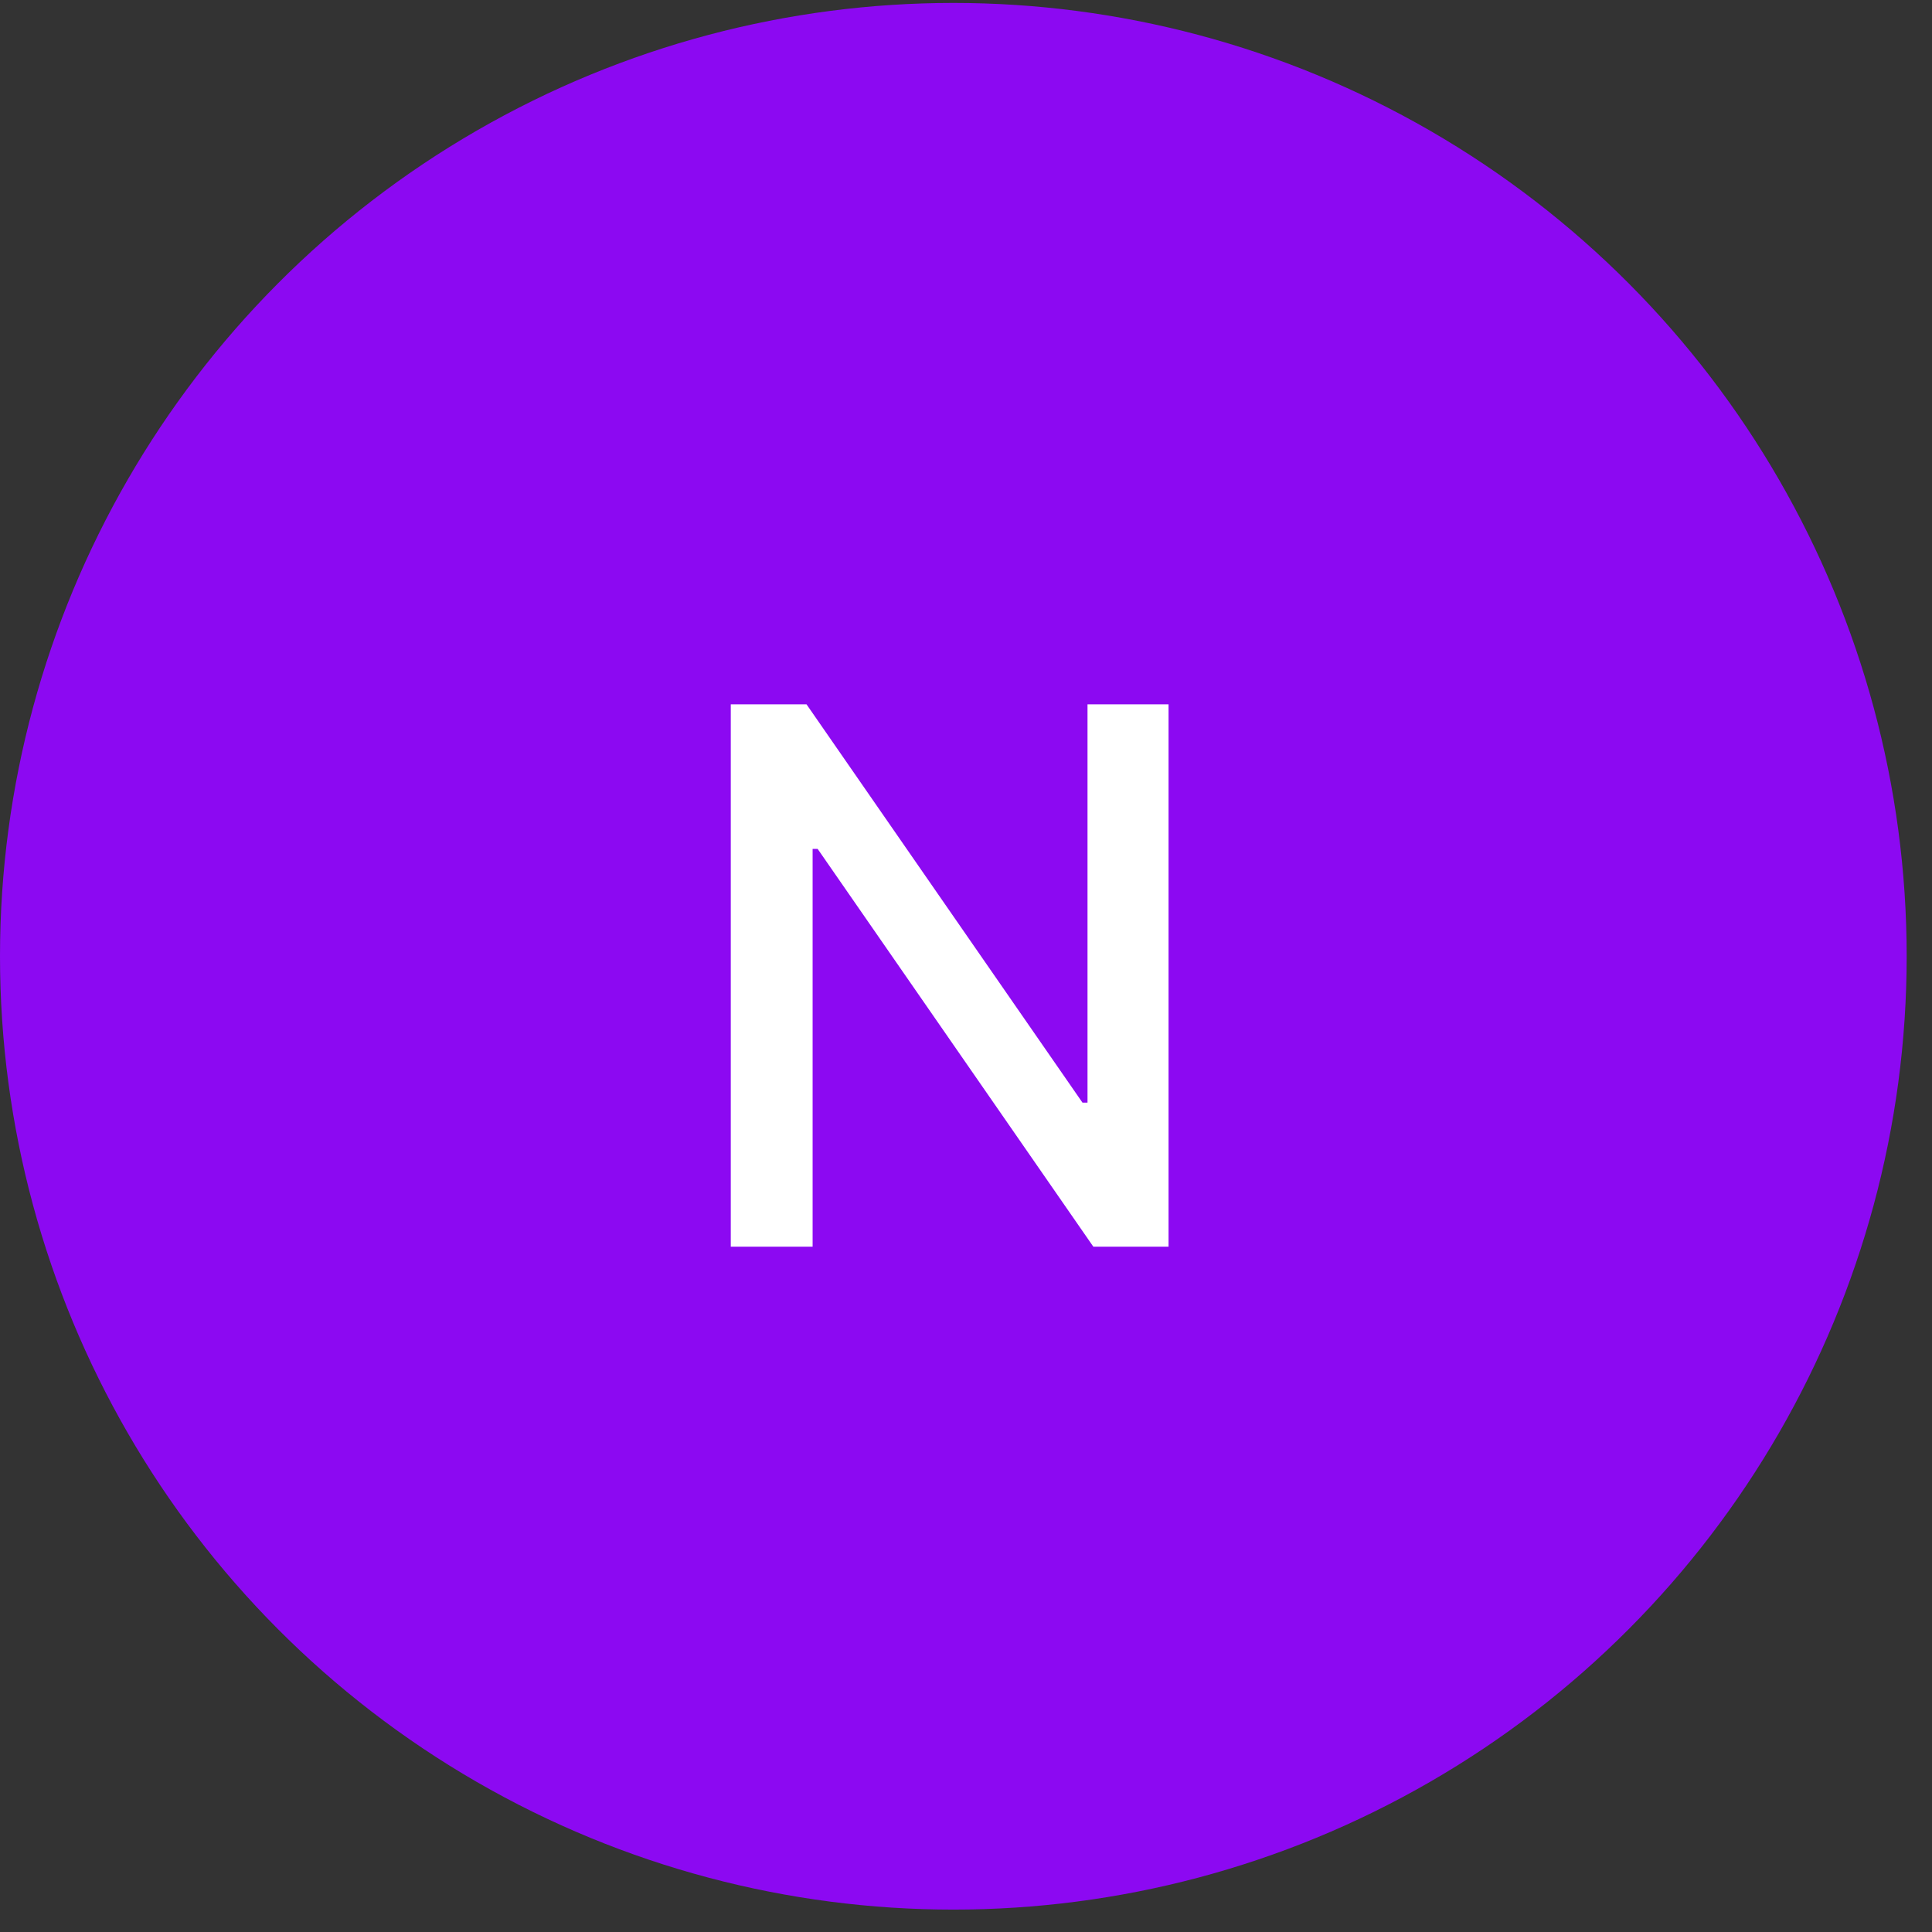
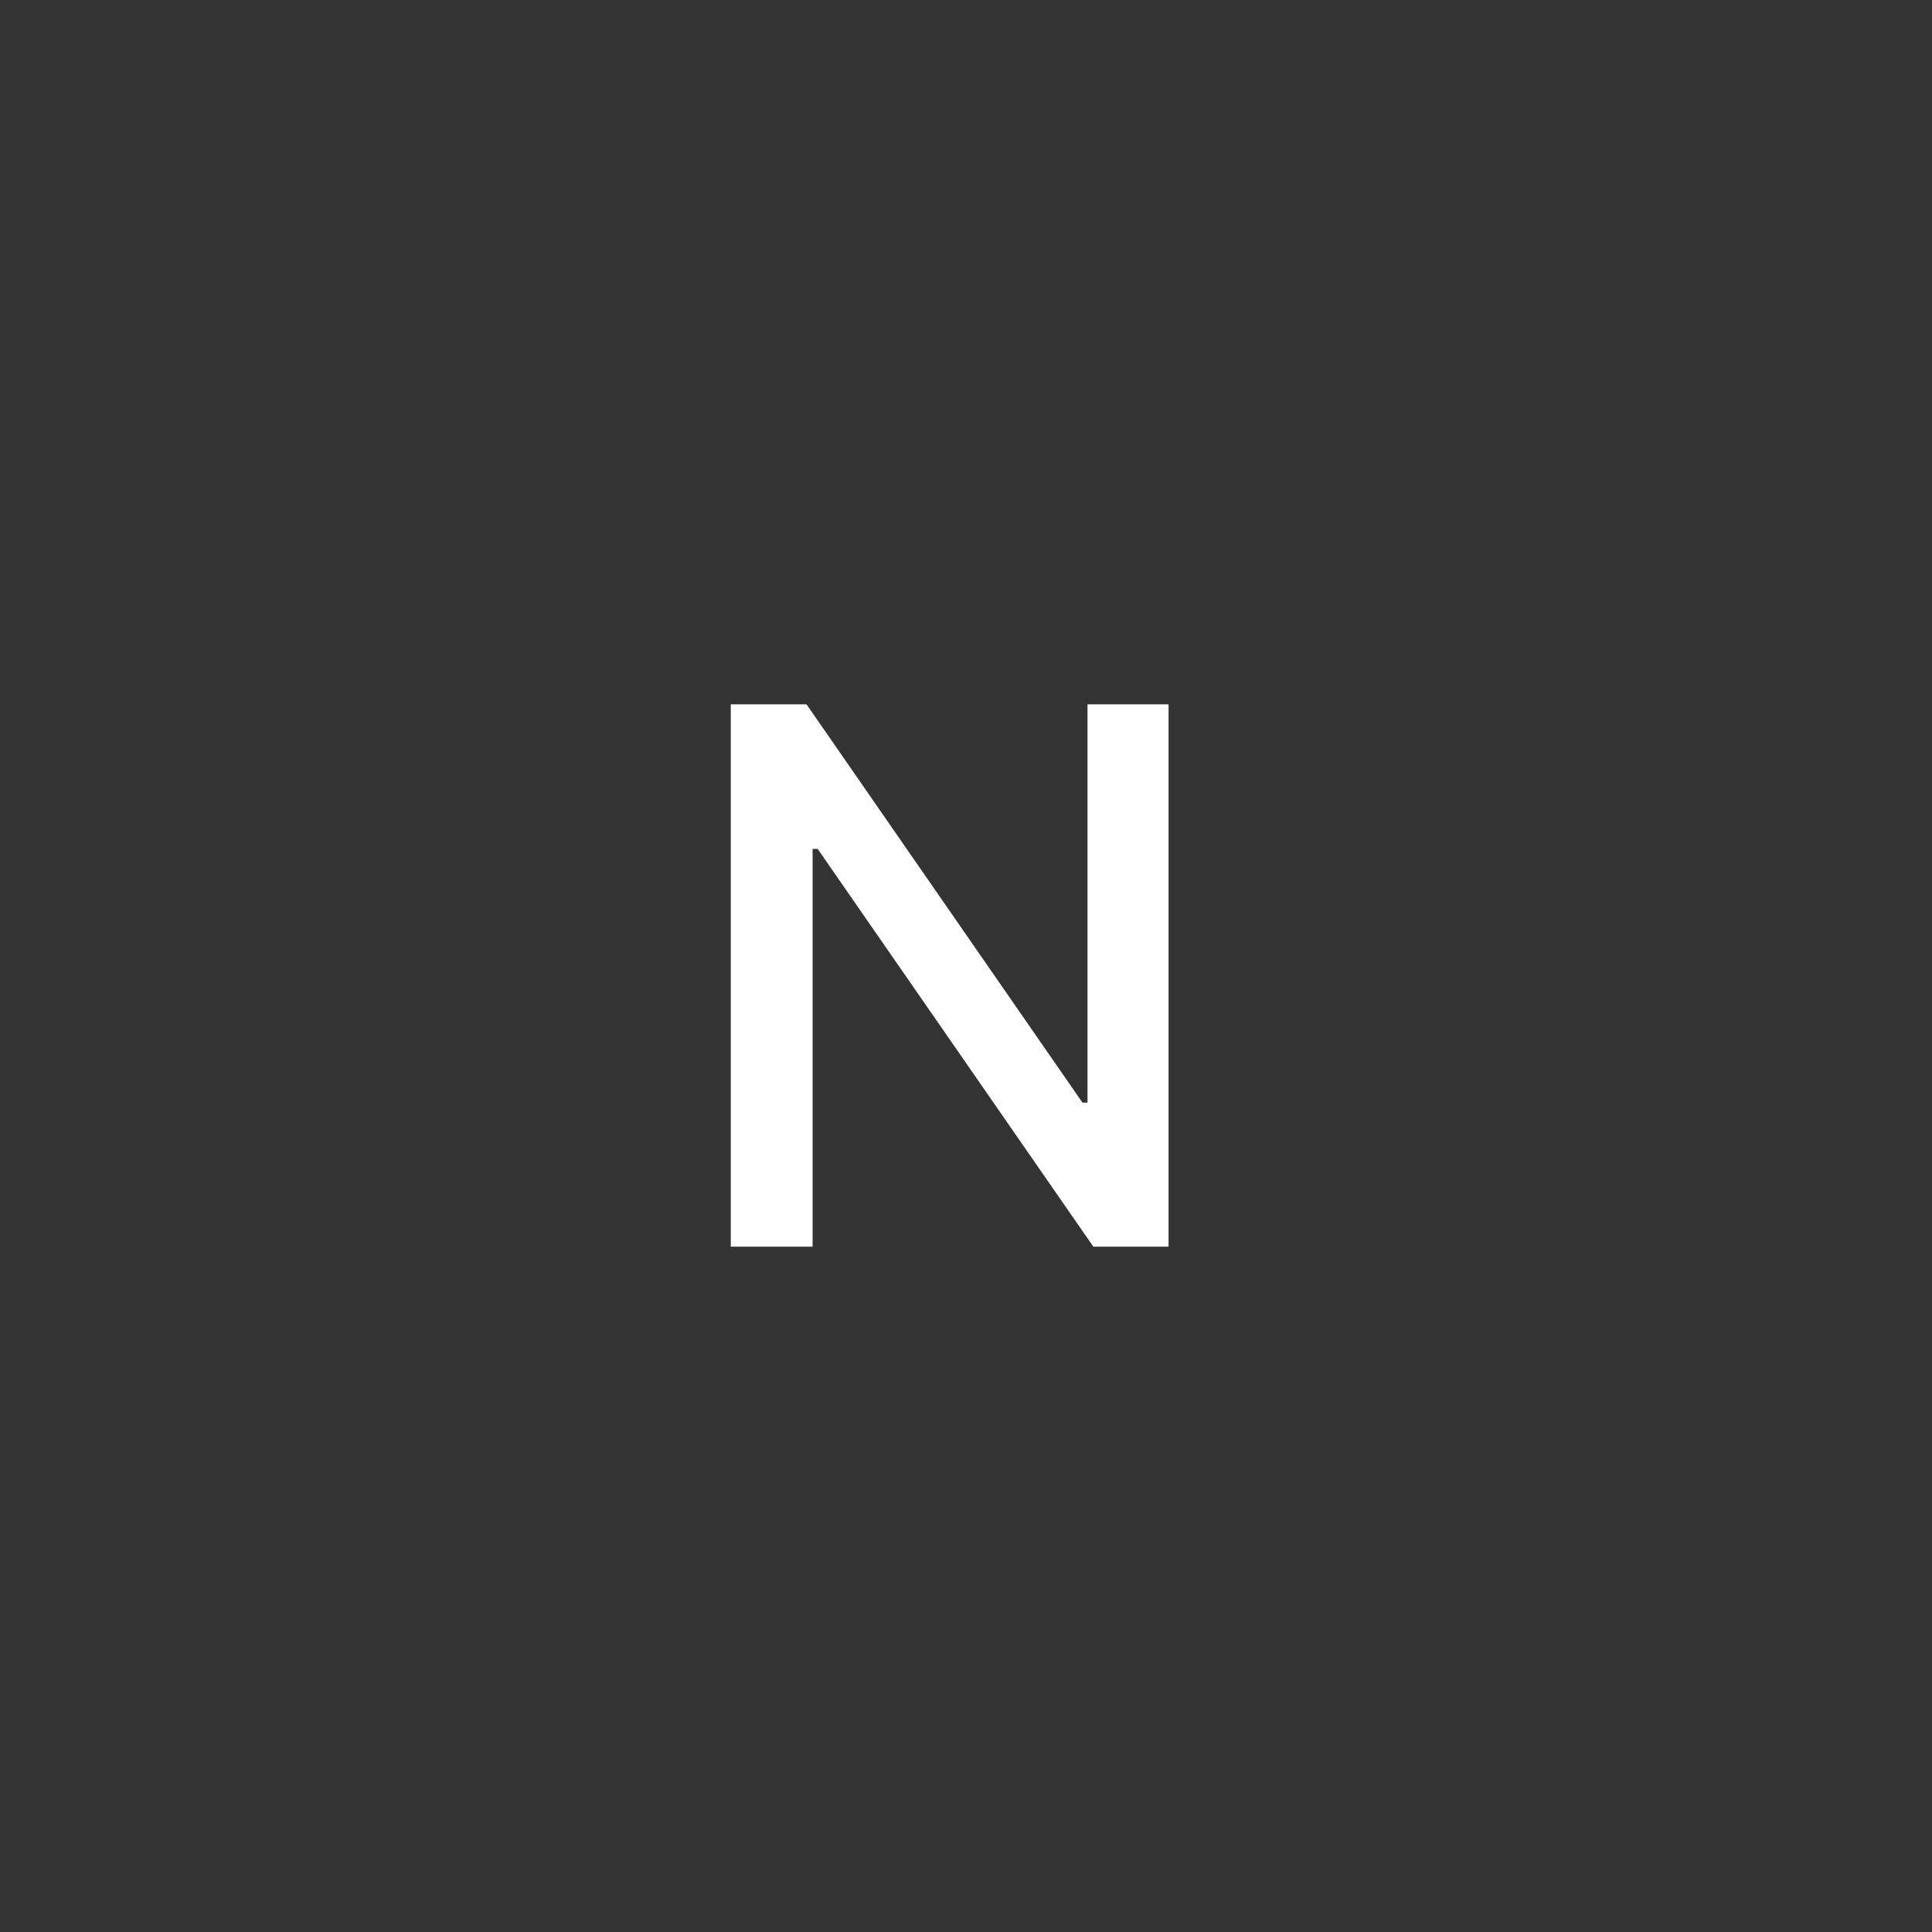
<svg xmlns="http://www.w3.org/2000/svg" fill="none" viewBox="0 0 56 56" height="56" width="56">
  <rect x="0" y="0" width="56" height="56" fill="#333333" stroke="none" />
-   <circle fill="#8C09F2" r="27.633" cy="27.718" cx="27.633" />
-   <path fill="white" d="M33.871 20.415V36.136H31.691L23.7 24.606H23.554V36.136H21.182V20.415H23.377L31.376 31.96H31.522V20.415H33.871Z" />
+   <path fill="white" d="M33.871 20.415V36.136H31.691L23.7 24.606H23.554V36.136H21.182V20.415H23.377L31.376 31.96H31.522V20.415H33.871" />
</svg>